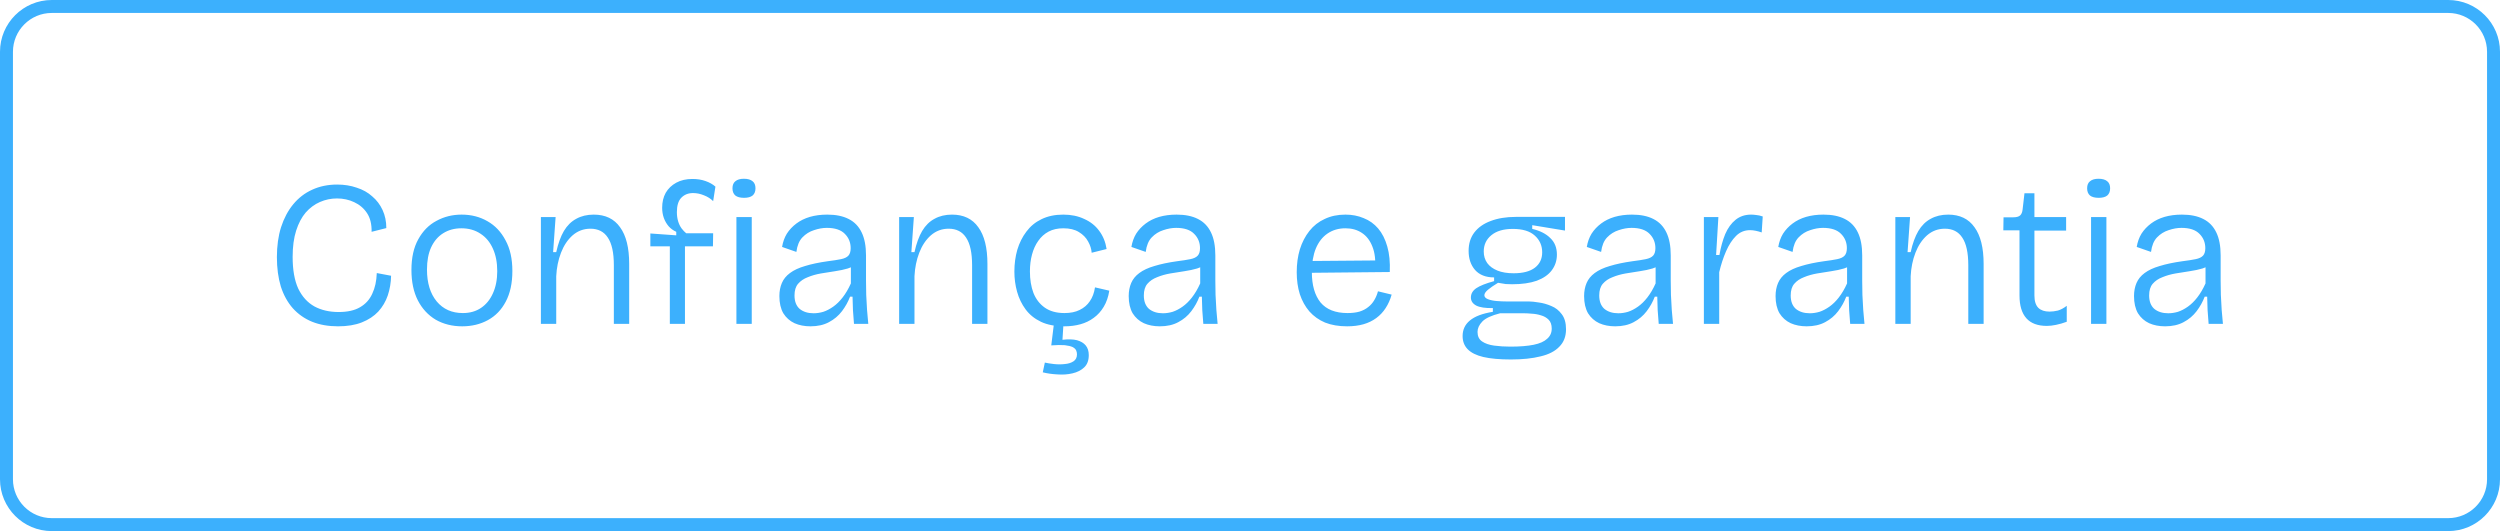
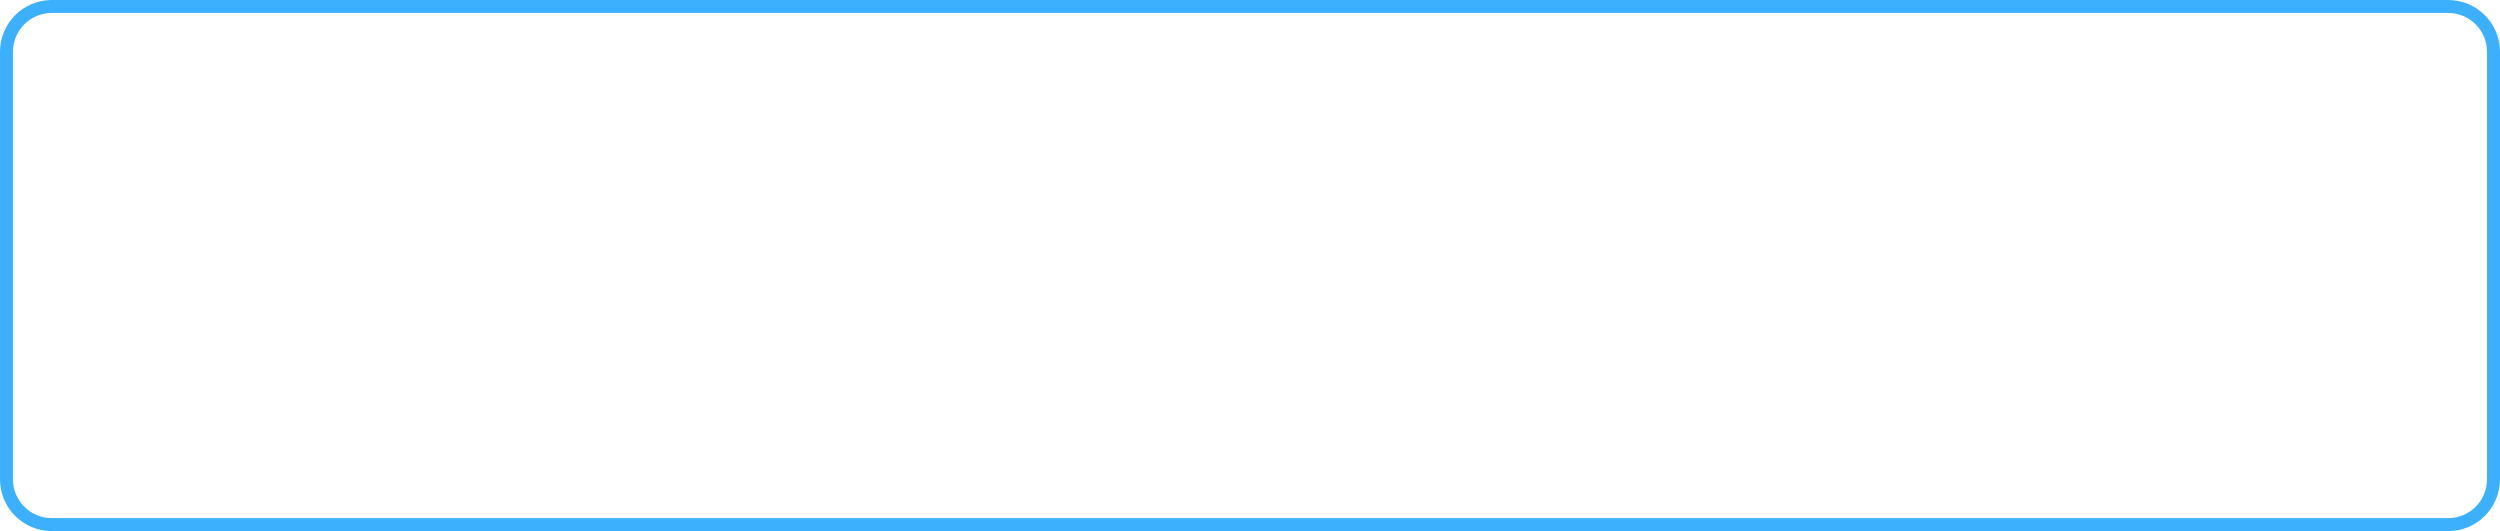
<svg xmlns="http://www.w3.org/2000/svg" width="193" height="41" viewBox="0 0 193 41" fill="none">
  <path d="M4 0.5H189C190.933 0.5 192.5 2.067 192.5 4V37C192.5 38.933 190.933 40.5 189 40.5H4C2.067 40.5 0.5 38.933 0.5 37V4C0.5 2.067 2.067 0.5 4 0.5Z" stroke="#3CB0FD" />
-   <path d="M26.096 25.192C25.35 25.192 24.683 25.075 24.096 24.84C23.52 24.605 23.024 24.259 22.608 23.8C22.203 23.341 21.894 22.781 21.68 22.12C21.478 21.448 21.376 20.691 21.376 19.848C21.376 18.995 21.483 18.227 21.696 17.544C21.92 16.851 22.235 16.259 22.64 15.768C23.046 15.277 23.531 14.904 24.096 14.648C24.672 14.381 25.318 14.248 26.032 14.248C26.576 14.248 27.078 14.328 27.536 14.488C28.006 14.637 28.406 14.861 28.736 15.16C29.078 15.448 29.344 15.8 29.536 16.216C29.728 16.632 29.824 17.096 29.824 17.608L28.688 17.896C28.699 17.309 28.582 16.829 28.336 16.456C28.091 16.083 27.76 15.8 27.344 15.608C26.939 15.416 26.496 15.32 26.016 15.32C25.558 15.32 25.12 15.411 24.704 15.592C24.288 15.773 23.92 16.045 23.6 16.408C23.291 16.771 23.046 17.235 22.864 17.8C22.683 18.365 22.592 19.043 22.592 19.832C22.592 20.835 22.736 21.651 23.024 22.28C23.323 22.899 23.739 23.357 24.272 23.656C24.806 23.944 25.43 24.088 26.144 24.088C26.827 24.088 27.376 23.965 27.792 23.72C28.219 23.475 28.534 23.128 28.736 22.68C28.95 22.232 29.067 21.699 29.088 21.08L30.192 21.288C30.182 21.821 30.096 22.328 29.936 22.808C29.776 23.277 29.531 23.693 29.2 24.056C28.87 24.408 28.448 24.685 27.936 24.888C27.424 25.091 26.811 25.192 26.096 25.192ZM35.683 25.192C34.915 25.192 34.232 25.021 33.635 24.68C33.048 24.328 32.59 23.832 32.259 23.192C31.928 22.541 31.763 21.757 31.763 20.84C31.763 19.891 31.939 19.101 32.291 18.472C32.643 17.832 33.112 17.357 33.699 17.048C34.285 16.728 34.931 16.568 35.635 16.568C36.382 16.568 37.048 16.739 37.635 17.08C38.221 17.411 38.685 17.901 39.027 18.552C39.379 19.192 39.555 19.981 39.555 20.92C39.555 21.859 39.384 22.648 39.043 23.288C38.712 23.917 38.254 24.392 37.667 24.712C37.08 25.032 36.419 25.192 35.683 25.192ZM35.731 24.168C36.275 24.168 36.744 24.035 37.139 23.768C37.533 23.501 37.837 23.128 38.051 22.648C38.275 22.157 38.387 21.587 38.387 20.936C38.387 20.264 38.275 19.683 38.051 19.192C37.827 18.691 37.507 18.307 37.091 18.04C36.675 17.763 36.184 17.624 35.619 17.624C35.086 17.624 34.616 17.752 34.211 18.008C33.816 18.253 33.507 18.616 33.283 19.096C33.069 19.565 32.963 20.136 32.963 20.808C32.963 21.843 33.214 22.664 33.715 23.272C34.216 23.869 34.888 24.168 35.731 24.168ZM41.757 25V19.896V16.76H42.893L42.701 19.464H42.941C43.091 18.792 43.288 18.248 43.533 17.832C43.789 17.405 44.109 17.091 44.493 16.888C44.877 16.675 45.325 16.568 45.837 16.568C46.733 16.568 47.411 16.893 47.869 17.544C48.339 18.184 48.573 19.128 48.573 20.376V25H47.389V20.472C47.389 19.512 47.235 18.803 46.925 18.344C46.627 17.885 46.179 17.656 45.581 17.656C45.059 17.656 44.6 17.827 44.205 18.168C43.821 18.509 43.523 18.957 43.309 19.512C43.096 20.067 42.973 20.669 42.941 21.32V25H41.757ZM51.711 25V19.016H50.207V18.024L52.207 18.168V17.896C51.972 17.789 51.775 17.645 51.615 17.464C51.455 17.272 51.332 17.059 51.247 16.824C51.161 16.579 51.119 16.317 51.119 16.04C51.119 15.603 51.209 15.219 51.391 14.888C51.583 14.557 51.855 14.296 52.207 14.104C52.559 13.912 52.975 13.816 53.455 13.816C53.828 13.816 54.164 13.869 54.463 13.976C54.772 14.083 55.028 14.227 55.231 14.408L55.055 15.528C54.863 15.336 54.628 15.187 54.351 15.08C54.073 14.963 53.791 14.904 53.503 14.904C53.129 14.904 52.825 15.027 52.591 15.272C52.367 15.507 52.255 15.875 52.255 16.376C52.255 16.632 52.287 16.867 52.351 17.08C52.415 17.293 52.505 17.48 52.623 17.64C52.74 17.789 52.857 17.912 52.975 18.008H55.055L55.039 19.016H52.879V25H51.711ZM56.851 25V16.76H58.035V25H56.851ZM57.443 15.272C57.145 15.272 56.921 15.213 56.771 15.096C56.622 14.968 56.547 14.781 56.547 14.536C56.547 14.291 56.622 14.109 56.771 13.992C56.921 13.864 57.139 13.8 57.427 13.8C57.726 13.8 57.95 13.864 58.099 13.992C58.249 14.109 58.323 14.291 58.323 14.536C58.323 14.781 58.249 14.968 58.099 15.096C57.95 15.213 57.731 15.272 57.443 15.272ZM62.568 25.192C62.109 25.192 61.698 25.112 61.336 24.952C60.973 24.781 60.685 24.525 60.472 24.184C60.269 23.832 60.168 23.389 60.168 22.856C60.168 22.483 60.232 22.147 60.36 21.848C60.488 21.549 60.696 21.293 60.984 21.08C61.282 20.856 61.672 20.675 62.152 20.536C62.632 20.387 63.213 20.264 63.896 20.168C64.322 20.115 64.664 20.061 64.92 20.008C65.186 19.955 65.378 19.864 65.496 19.736C65.613 19.608 65.672 19.416 65.672 19.16C65.672 18.723 65.522 18.355 65.224 18.056C64.925 17.747 64.461 17.592 63.832 17.592C63.512 17.592 63.181 17.651 62.84 17.768C62.498 17.875 62.2 18.061 61.944 18.328C61.698 18.584 61.544 18.957 61.48 19.448L60.376 19.064C60.44 18.68 60.562 18.339 60.744 18.04C60.936 17.741 61.181 17.48 61.48 17.256C61.778 17.032 62.125 16.861 62.52 16.744C62.925 16.627 63.373 16.568 63.864 16.568C64.525 16.568 65.074 16.68 65.512 16.904C65.96 17.128 66.296 17.475 66.52 17.944C66.744 18.403 66.856 18.995 66.856 19.72V21.672C66.856 22.003 66.861 22.365 66.872 22.76C66.893 23.144 66.914 23.533 66.936 23.928C66.968 24.312 67 24.669 67.032 25H65.928C65.896 24.637 65.869 24.285 65.848 23.944C65.837 23.592 65.826 23.245 65.816 22.904H65.624C65.474 23.299 65.266 23.672 65 24.024C64.733 24.376 64.397 24.659 63.992 24.872C63.597 25.085 63.122 25.192 62.568 25.192ZM62.808 24.184C63.053 24.184 63.304 24.147 63.56 24.072C63.816 23.987 64.072 23.853 64.328 23.672C64.584 23.491 64.824 23.256 65.048 22.968C65.282 22.669 65.496 22.307 65.688 21.88V20.248L66.136 20.312C65.976 20.493 65.746 20.632 65.448 20.728C65.16 20.813 64.834 20.883 64.472 20.936C64.109 20.989 63.741 21.048 63.368 21.112C63.005 21.176 62.669 21.272 62.36 21.4C62.05 21.517 61.8 21.688 61.608 21.912C61.426 22.125 61.336 22.424 61.336 22.808C61.336 23.267 61.469 23.613 61.736 23.848C62.013 24.072 62.37 24.184 62.808 24.184ZM69.414 25V19.896V16.76H70.55L70.358 19.464H70.598C70.747 18.792 70.944 18.248 71.19 17.832C71.446 17.405 71.766 17.091 72.15 16.888C72.534 16.675 72.982 16.568 73.494 16.568C74.39 16.568 75.067 16.893 75.526 17.544C75.995 18.184 76.23 19.128 76.23 20.376V25H75.046V20.472C75.046 19.512 74.891 18.803 74.582 18.344C74.283 17.885 73.835 17.656 73.238 17.656C72.715 17.656 72.256 17.827 71.862 18.168C71.478 18.509 71.179 18.957 70.966 19.512C70.752 20.067 70.63 20.669 70.598 21.32V25H69.414ZM82.182 25.192C81.457 25.192 80.849 25.075 80.358 24.84C79.867 24.605 79.473 24.285 79.174 23.88C78.875 23.475 78.657 23.021 78.518 22.52C78.379 22.019 78.31 21.501 78.31 20.968C78.31 20.371 78.385 19.811 78.534 19.288C78.694 18.755 78.929 18.285 79.238 17.88C79.547 17.464 79.937 17.144 80.406 16.92C80.886 16.685 81.446 16.568 82.086 16.568C82.694 16.568 83.233 16.68 83.702 16.904C84.182 17.117 84.566 17.421 84.854 17.816C85.153 18.211 85.345 18.68 85.43 19.224L84.278 19.512C84.257 19.224 84.166 18.936 84.006 18.648C83.846 18.349 83.606 18.104 83.286 17.912C82.977 17.72 82.577 17.624 82.086 17.624C81.649 17.624 81.27 17.709 80.95 17.88C80.63 18.051 80.363 18.291 80.15 18.6C79.937 18.899 79.777 19.251 79.67 19.656C79.563 20.051 79.51 20.483 79.51 20.952C79.51 21.581 79.601 22.136 79.782 22.616C79.974 23.096 80.267 23.475 80.662 23.752C81.057 24.029 81.563 24.168 82.182 24.168C82.641 24.168 83.03 24.088 83.35 23.928C83.681 23.768 83.942 23.544 84.134 23.256C84.337 22.968 84.47 22.611 84.534 22.184L85.638 22.44C85.563 22.92 85.419 23.336 85.206 23.688C85.003 24.029 84.747 24.312 84.438 24.536C84.139 24.76 83.798 24.925 83.414 25.032C83.03 25.139 82.619 25.192 82.182 25.192ZM80.502 28.744L80.662 27.992C80.854 28.035 81.089 28.072 81.366 28.104C81.654 28.136 81.931 28.136 82.198 28.104C82.465 28.083 82.689 28.013 82.87 27.896C83.051 27.779 83.142 27.597 83.142 27.352C83.142 27.245 83.121 27.144 83.078 27.048C83.035 26.952 82.945 26.867 82.806 26.792C82.667 26.728 82.465 26.68 82.198 26.648C81.931 26.627 81.585 26.632 81.158 26.664L81.366 24.968H82.102L82.022 26.232C82.47 26.179 82.843 26.189 83.142 26.264C83.441 26.349 83.665 26.483 83.814 26.664C83.974 26.856 84.054 27.107 84.054 27.416C84.054 27.821 83.937 28.136 83.702 28.36C83.467 28.584 83.163 28.739 82.79 28.824C82.427 28.909 82.038 28.936 81.622 28.904C81.217 28.883 80.843 28.829 80.502 28.744ZM89.536 25.192C89.078 25.192 88.667 25.112 88.304 24.952C87.942 24.781 87.654 24.525 87.44 24.184C87.238 23.832 87.136 23.389 87.136 22.856C87.136 22.483 87.2 22.147 87.328 21.848C87.456 21.549 87.664 21.293 87.952 21.08C88.251 20.856 88.64 20.675 89.12 20.536C89.6 20.387 90.182 20.264 90.864 20.168C91.291 20.115 91.632 20.061 91.888 20.008C92.155 19.955 92.347 19.864 92.464 19.736C92.582 19.608 92.64 19.416 92.64 19.16C92.64 18.723 92.491 18.355 92.192 18.056C91.894 17.747 91.43 17.592 90.8 17.592C90.48 17.592 90.15 17.651 89.808 17.768C89.467 17.875 89.168 18.061 88.912 18.328C88.667 18.584 88.512 18.957 88.448 19.448L87.344 19.064C87.408 18.68 87.531 18.339 87.712 18.04C87.904 17.741 88.15 17.48 88.448 17.256C88.747 17.032 89.094 16.861 89.488 16.744C89.894 16.627 90.342 16.568 90.832 16.568C91.494 16.568 92.043 16.68 92.48 16.904C92.928 17.128 93.264 17.475 93.488 17.944C93.712 18.403 93.824 18.995 93.824 19.72V21.672C93.824 22.003 93.83 22.365 93.84 22.76C93.862 23.144 93.883 23.533 93.904 23.928C93.936 24.312 93.968 24.669 94 25H92.896C92.864 24.637 92.838 24.285 92.816 23.944C92.806 23.592 92.795 23.245 92.784 22.904H92.592C92.443 23.299 92.235 23.672 91.968 24.024C91.702 24.376 91.366 24.659 90.96 24.872C90.566 25.085 90.091 25.192 89.536 25.192ZM89.776 24.184C90.022 24.184 90.272 24.147 90.528 24.072C90.784 23.987 91.04 23.853 91.296 23.672C91.552 23.491 91.792 23.256 92.016 22.968C92.251 22.669 92.464 22.307 92.656 21.88V20.248L93.104 20.312C92.944 20.493 92.715 20.632 92.416 20.728C92.128 20.813 91.803 20.883 91.44 20.936C91.078 20.989 90.71 21.048 90.336 21.112C89.974 21.176 89.638 21.272 89.328 21.4C89.019 21.517 88.768 21.688 88.576 21.912C88.395 22.125 88.304 22.424 88.304 22.808C88.304 23.267 88.438 23.613 88.704 23.848C88.982 24.072 89.339 24.184 89.776 24.184ZM103.995 25.192C103.355 25.192 102.789 25.096 102.299 24.904C101.819 24.701 101.413 24.413 101.083 24.04C100.763 23.667 100.517 23.224 100.347 22.712C100.187 22.2 100.107 21.635 100.107 21.016C100.107 20.376 100.187 19.789 100.347 19.256C100.517 18.712 100.763 18.237 101.083 17.832C101.403 17.427 101.797 17.117 102.267 16.904C102.736 16.68 103.269 16.568 103.867 16.568C104.379 16.568 104.848 16.659 105.275 16.84C105.712 17.011 106.085 17.277 106.395 17.64C106.704 18.003 106.939 18.467 107.099 19.032C107.259 19.587 107.323 20.243 107.291 21L100.827 21.064V20.152L106.555 20.104L106.155 20.792C106.208 20.088 106.139 19.501 105.947 19.032C105.765 18.563 105.493 18.211 105.131 17.976C104.779 17.741 104.357 17.624 103.867 17.624C103.344 17.624 102.885 17.757 102.491 18.024C102.096 18.291 101.792 18.68 101.579 19.192C101.376 19.693 101.275 20.296 101.275 21C101.275 22.013 101.499 22.797 101.947 23.352C102.405 23.896 103.099 24.168 104.027 24.168C104.379 24.168 104.688 24.131 104.955 24.056C105.221 23.971 105.445 23.853 105.627 23.704C105.819 23.555 105.973 23.379 106.091 23.176C106.219 22.963 106.315 22.733 106.379 22.488L107.435 22.744C107.328 23.128 107.173 23.475 106.971 23.784C106.779 24.083 106.539 24.339 106.251 24.552C105.963 24.765 105.632 24.925 105.259 25.032C104.885 25.139 104.464 25.192 103.995 25.192ZM116.641 27.752C115.777 27.752 115.067 27.688 114.513 27.56C113.969 27.432 113.563 27.229 113.297 26.952C113.041 26.685 112.913 26.349 112.913 25.944C112.913 25.453 113.099 25.053 113.473 24.744C113.857 24.424 114.449 24.2 115.249 24.072V23.784C114.673 23.795 114.246 23.731 113.969 23.592C113.691 23.443 113.553 23.235 113.553 22.968C113.553 22.68 113.691 22.44 113.969 22.248C114.257 22.056 114.715 21.875 115.345 21.704V21.416C114.705 21.416 114.214 21.224 113.873 20.84C113.542 20.456 113.377 19.965 113.377 19.368C113.377 18.813 113.521 18.344 113.809 17.96C114.107 17.565 114.529 17.267 115.073 17.064C115.627 16.851 116.278 16.744 117.025 16.744H120.817V17.8L118.289 17.384V17.672C118.886 17.811 119.35 18.045 119.681 18.376C120.022 18.696 120.193 19.123 120.193 19.656C120.193 20.115 120.059 20.52 119.793 20.872C119.537 21.213 119.153 21.48 118.641 21.672C118.129 21.853 117.494 21.944 116.737 21.944C116.577 21.944 116.411 21.939 116.241 21.928C116.081 21.907 115.883 21.875 115.649 21.832C115.329 22.024 115.073 22.2 114.881 22.36C114.689 22.52 114.593 22.664 114.593 22.792C114.593 22.92 114.683 23.021 114.865 23.096C115.057 23.171 115.286 23.219 115.553 23.24C115.819 23.261 116.065 23.272 116.289 23.272H118.017C118.219 23.272 118.481 23.299 118.801 23.352C119.121 23.395 119.441 23.485 119.761 23.624C120.081 23.752 120.347 23.96 120.561 24.248C120.785 24.536 120.897 24.925 120.897 25.416C120.897 25.971 120.726 26.419 120.385 26.76C120.054 27.112 119.569 27.363 118.929 27.512C118.299 27.672 117.537 27.752 116.641 27.752ZM116.593 26.76C117.329 26.76 117.931 26.712 118.401 26.616C118.87 26.52 119.217 26.365 119.441 26.152C119.675 25.949 119.793 25.688 119.793 25.368C119.793 25.069 119.713 24.84 119.553 24.68C119.393 24.52 119.195 24.408 118.961 24.344C118.726 24.269 118.486 24.227 118.241 24.216C118.006 24.195 117.803 24.184 117.633 24.184H115.809C115.137 24.355 114.678 24.568 114.433 24.824C114.187 25.08 114.065 25.347 114.065 25.624C114.065 25.955 114.182 26.2 114.417 26.36C114.651 26.52 114.961 26.627 115.345 26.68C115.739 26.733 116.155 26.76 116.593 26.76ZM116.849 21.096C117.574 21.096 118.123 20.952 118.497 20.664C118.87 20.376 119.057 19.981 119.057 19.48C119.057 18.957 118.865 18.525 118.481 18.184C118.107 17.843 117.542 17.672 116.785 17.672C116.07 17.672 115.515 17.837 115.121 18.168C114.737 18.488 114.545 18.904 114.545 19.416C114.545 19.757 114.635 20.056 114.817 20.312C114.998 20.557 115.259 20.749 115.601 20.888C115.942 21.027 116.358 21.096 116.849 21.096ZM124.693 25.192C124.234 25.192 123.823 25.112 123.461 24.952C123.098 24.781 122.81 24.525 122.597 24.184C122.394 23.832 122.293 23.389 122.293 22.856C122.293 22.483 122.357 22.147 122.485 21.848C122.613 21.549 122.821 21.293 123.109 21.08C123.407 20.856 123.797 20.675 124.277 20.536C124.757 20.387 125.338 20.264 126.021 20.168C126.447 20.115 126.789 20.061 127.045 20.008C127.311 19.955 127.503 19.864 127.621 19.736C127.738 19.608 127.797 19.416 127.797 19.16C127.797 18.723 127.647 18.355 127.349 18.056C127.05 17.747 126.586 17.592 125.957 17.592C125.637 17.592 125.306 17.651 124.965 17.768C124.623 17.875 124.325 18.061 124.069 18.328C123.823 18.584 123.669 18.957 123.605 19.448L122.501 19.064C122.565 18.68 122.687 18.339 122.869 18.04C123.061 17.741 123.306 17.48 123.605 17.256C123.903 17.032 124.25 16.861 124.645 16.744C125.05 16.627 125.498 16.568 125.989 16.568C126.65 16.568 127.199 16.68 127.637 16.904C128.085 17.128 128.421 17.475 128.645 17.944C128.869 18.403 128.981 18.995 128.981 19.72V21.672C128.981 22.003 128.986 22.365 128.997 22.76C129.018 23.144 129.039 23.533 129.061 23.928C129.093 24.312 129.125 24.669 129.157 25H128.053C128.021 24.637 127.994 24.285 127.973 23.944C127.962 23.592 127.951 23.245 127.941 22.904H127.749C127.599 23.299 127.391 23.672 127.125 24.024C126.858 24.376 126.522 24.659 126.117 24.872C125.722 25.085 125.247 25.192 124.693 25.192ZM124.933 24.184C125.178 24.184 125.429 24.147 125.685 24.072C125.941 23.987 126.197 23.853 126.453 23.672C126.709 23.491 126.949 23.256 127.173 22.968C127.407 22.669 127.621 22.307 127.813 21.88V20.248L128.261 20.312C128.101 20.493 127.871 20.632 127.573 20.728C127.285 20.813 126.959 20.883 126.597 20.936C126.234 20.989 125.866 21.048 125.493 21.112C125.13 21.176 124.794 21.272 124.485 21.4C124.175 21.517 123.925 21.688 123.733 21.912C123.551 22.125 123.461 22.424 123.461 22.808C123.461 23.267 123.594 23.613 123.861 23.848C124.138 24.072 124.495 24.184 124.933 24.184ZM131.539 25V20.408V16.76H132.659L132.483 19.688H132.739C132.845 19.08 132.995 18.541 133.187 18.072C133.389 17.603 133.656 17.235 133.987 16.968C134.317 16.701 134.717 16.568 135.187 16.568C135.304 16.568 135.437 16.579 135.587 16.6C135.736 16.611 135.901 16.648 136.083 16.712L136.003 17.944C135.853 17.891 135.699 17.848 135.539 17.816C135.389 17.784 135.245 17.768 135.107 17.768C134.68 17.768 134.317 17.917 134.019 18.216C133.72 18.515 133.464 18.909 133.251 19.4C133.037 19.891 132.861 20.429 132.723 21.016V25H131.539ZM139.474 25.192C139.015 25.192 138.604 25.112 138.242 24.952C137.879 24.781 137.591 24.525 137.378 24.184C137.175 23.832 137.074 23.389 137.074 22.856C137.074 22.483 137.138 22.147 137.266 21.848C137.394 21.549 137.602 21.293 137.89 21.08C138.188 20.856 138.578 20.675 139.058 20.536C139.538 20.387 140.119 20.264 140.802 20.168C141.228 20.115 141.57 20.061 141.826 20.008C142.092 19.955 142.284 19.864 142.402 19.736C142.519 19.608 142.578 19.416 142.578 19.16C142.578 18.723 142.428 18.355 142.13 18.056C141.831 17.747 141.367 17.592 140.738 17.592C140.418 17.592 140.087 17.651 139.746 17.768C139.404 17.875 139.106 18.061 138.85 18.328C138.604 18.584 138.45 18.957 138.386 19.448L137.282 19.064C137.346 18.68 137.468 18.339 137.65 18.04C137.842 17.741 138.087 17.48 138.386 17.256C138.684 17.032 139.031 16.861 139.426 16.744C139.831 16.627 140.279 16.568 140.77 16.568C141.431 16.568 141.98 16.68 142.418 16.904C142.866 17.128 143.202 17.475 143.426 17.944C143.65 18.403 143.762 18.995 143.762 19.72V21.672C143.762 22.003 143.767 22.365 143.778 22.76C143.799 23.144 143.82 23.533 143.842 23.928C143.874 24.312 143.906 24.669 143.938 25H142.834C142.802 24.637 142.775 24.285 142.754 23.944C142.743 23.592 142.732 23.245 142.722 22.904H142.53C142.38 23.299 142.172 23.672 141.906 24.024C141.639 24.376 141.303 24.659 140.898 24.872C140.503 25.085 140.028 25.192 139.474 25.192ZM139.714 24.184C139.959 24.184 140.21 24.147 140.466 24.072C140.722 23.987 140.978 23.853 141.234 23.672C141.49 23.491 141.73 23.256 141.954 22.968C142.188 22.669 142.402 22.307 142.594 21.88V20.248L143.042 20.312C142.882 20.493 142.652 20.632 142.354 20.728C142.066 20.813 141.74 20.883 141.378 20.936C141.015 20.989 140.647 21.048 140.274 21.112C139.911 21.176 139.575 21.272 139.266 21.4C138.956 21.517 138.706 21.688 138.514 21.912C138.332 22.125 138.242 22.424 138.242 22.808C138.242 23.267 138.375 23.613 138.642 23.848C138.919 24.072 139.276 24.184 139.714 24.184ZM146.32 25V19.896V16.76H147.456L147.264 19.464H147.504C147.653 18.792 147.85 18.248 148.096 17.832C148.352 17.405 148.672 17.091 149.056 16.888C149.44 16.675 149.888 16.568 150.4 16.568C151.296 16.568 151.973 16.893 152.432 17.544C152.901 18.184 153.136 19.128 153.136 20.376V25H151.952V20.472C151.952 19.512 151.797 18.803 151.488 18.344C151.189 17.885 150.741 17.656 150.144 17.656C149.621 17.656 149.162 17.827 148.768 18.168C148.384 18.509 148.085 18.957 147.872 19.512C147.658 20.067 147.536 20.669 147.504 21.32V25H146.32ZM158.017 25.16C157.313 25.16 156.785 24.963 156.433 24.568C156.081 24.173 155.905 23.587 155.905 22.808V17.784H154.657L154.673 16.776H155.425C155.67 16.776 155.846 16.728 155.953 16.632C156.059 16.536 156.123 16.381 156.145 16.168L156.289 14.92H157.057V16.76H159.505V17.8H157.057V22.808C157.057 23.245 157.158 23.565 157.361 23.768C157.563 23.96 157.851 24.056 158.225 24.056C158.427 24.056 158.641 24.029 158.865 23.976C159.089 23.912 159.318 23.789 159.553 23.608V24.84C159.265 24.947 158.987 25.027 158.721 25.08C158.465 25.133 158.23 25.16 158.017 25.16ZM161.43 25V16.76H162.614V25H161.43ZM162.022 15.272C161.723 15.272 161.499 15.213 161.35 15.096C161.2 14.968 161.126 14.781 161.126 14.536C161.126 14.291 161.2 14.109 161.35 13.992C161.499 13.864 161.718 13.8 162.006 13.8C162.304 13.8 162.528 13.864 162.678 13.992C162.827 14.109 162.902 14.291 162.902 14.536C162.902 14.781 162.827 14.968 162.678 15.096C162.528 15.213 162.31 15.272 162.022 15.272ZM167.146 25.192C166.687 25.192 166.276 25.112 165.914 24.952C165.551 24.781 165.263 24.525 165.05 24.184C164.847 23.832 164.746 23.389 164.746 22.856C164.746 22.483 164.81 22.147 164.938 21.848C165.066 21.549 165.274 21.293 165.562 21.08C165.86 20.856 166.25 20.675 166.73 20.536C167.21 20.387 167.791 20.264 168.474 20.168C168.9 20.115 169.242 20.061 169.498 20.008C169.764 19.955 169.956 19.864 170.074 19.736C170.191 19.608 170.25 19.416 170.25 19.16C170.25 18.723 170.1 18.355 169.802 18.056C169.503 17.747 169.039 17.592 168.41 17.592C168.09 17.592 167.759 17.651 167.418 17.768C167.076 17.875 166.778 18.061 166.522 18.328C166.276 18.584 166.122 18.957 166.058 19.448L164.954 19.064C165.018 18.68 165.14 18.339 165.322 18.04C165.514 17.741 165.759 17.48 166.058 17.256C166.356 17.032 166.703 16.861 167.098 16.744C167.503 16.627 167.951 16.568 168.442 16.568C169.103 16.568 169.652 16.68 170.09 16.904C170.538 17.128 170.874 17.475 171.098 17.944C171.322 18.403 171.434 18.995 171.434 19.72V21.672C171.434 22.003 171.439 22.365 171.45 22.76C171.471 23.144 171.492 23.533 171.514 23.928C171.546 24.312 171.578 24.669 171.61 25H170.506C170.474 24.637 170.447 24.285 170.426 23.944C170.415 23.592 170.404 23.245 170.394 22.904H170.202C170.052 23.299 169.844 23.672 169.578 24.024C169.311 24.376 168.975 24.659 168.57 24.872C168.175 25.085 167.7 25.192 167.146 25.192ZM167.386 24.184C167.631 24.184 167.882 24.147 168.138 24.072C168.394 23.987 168.65 23.853 168.906 23.672C169.162 23.491 169.402 23.256 169.626 22.968C169.86 22.669 170.074 22.307 170.266 21.88V20.248L170.714 20.312C170.554 20.493 170.324 20.632 170.026 20.728C169.738 20.813 169.412 20.883 169.05 20.936C168.687 20.989 168.319 21.048 167.946 21.112C167.583 21.176 167.247 21.272 166.938 21.4C166.628 21.517 166.378 21.688 166.186 21.912C166.004 22.125 165.914 22.424 165.914 22.808C165.914 23.267 166.047 23.613 166.314 23.848C166.591 24.072 166.948 24.184 167.386 24.184Z" fill="#3CB0FD" />
</svg>